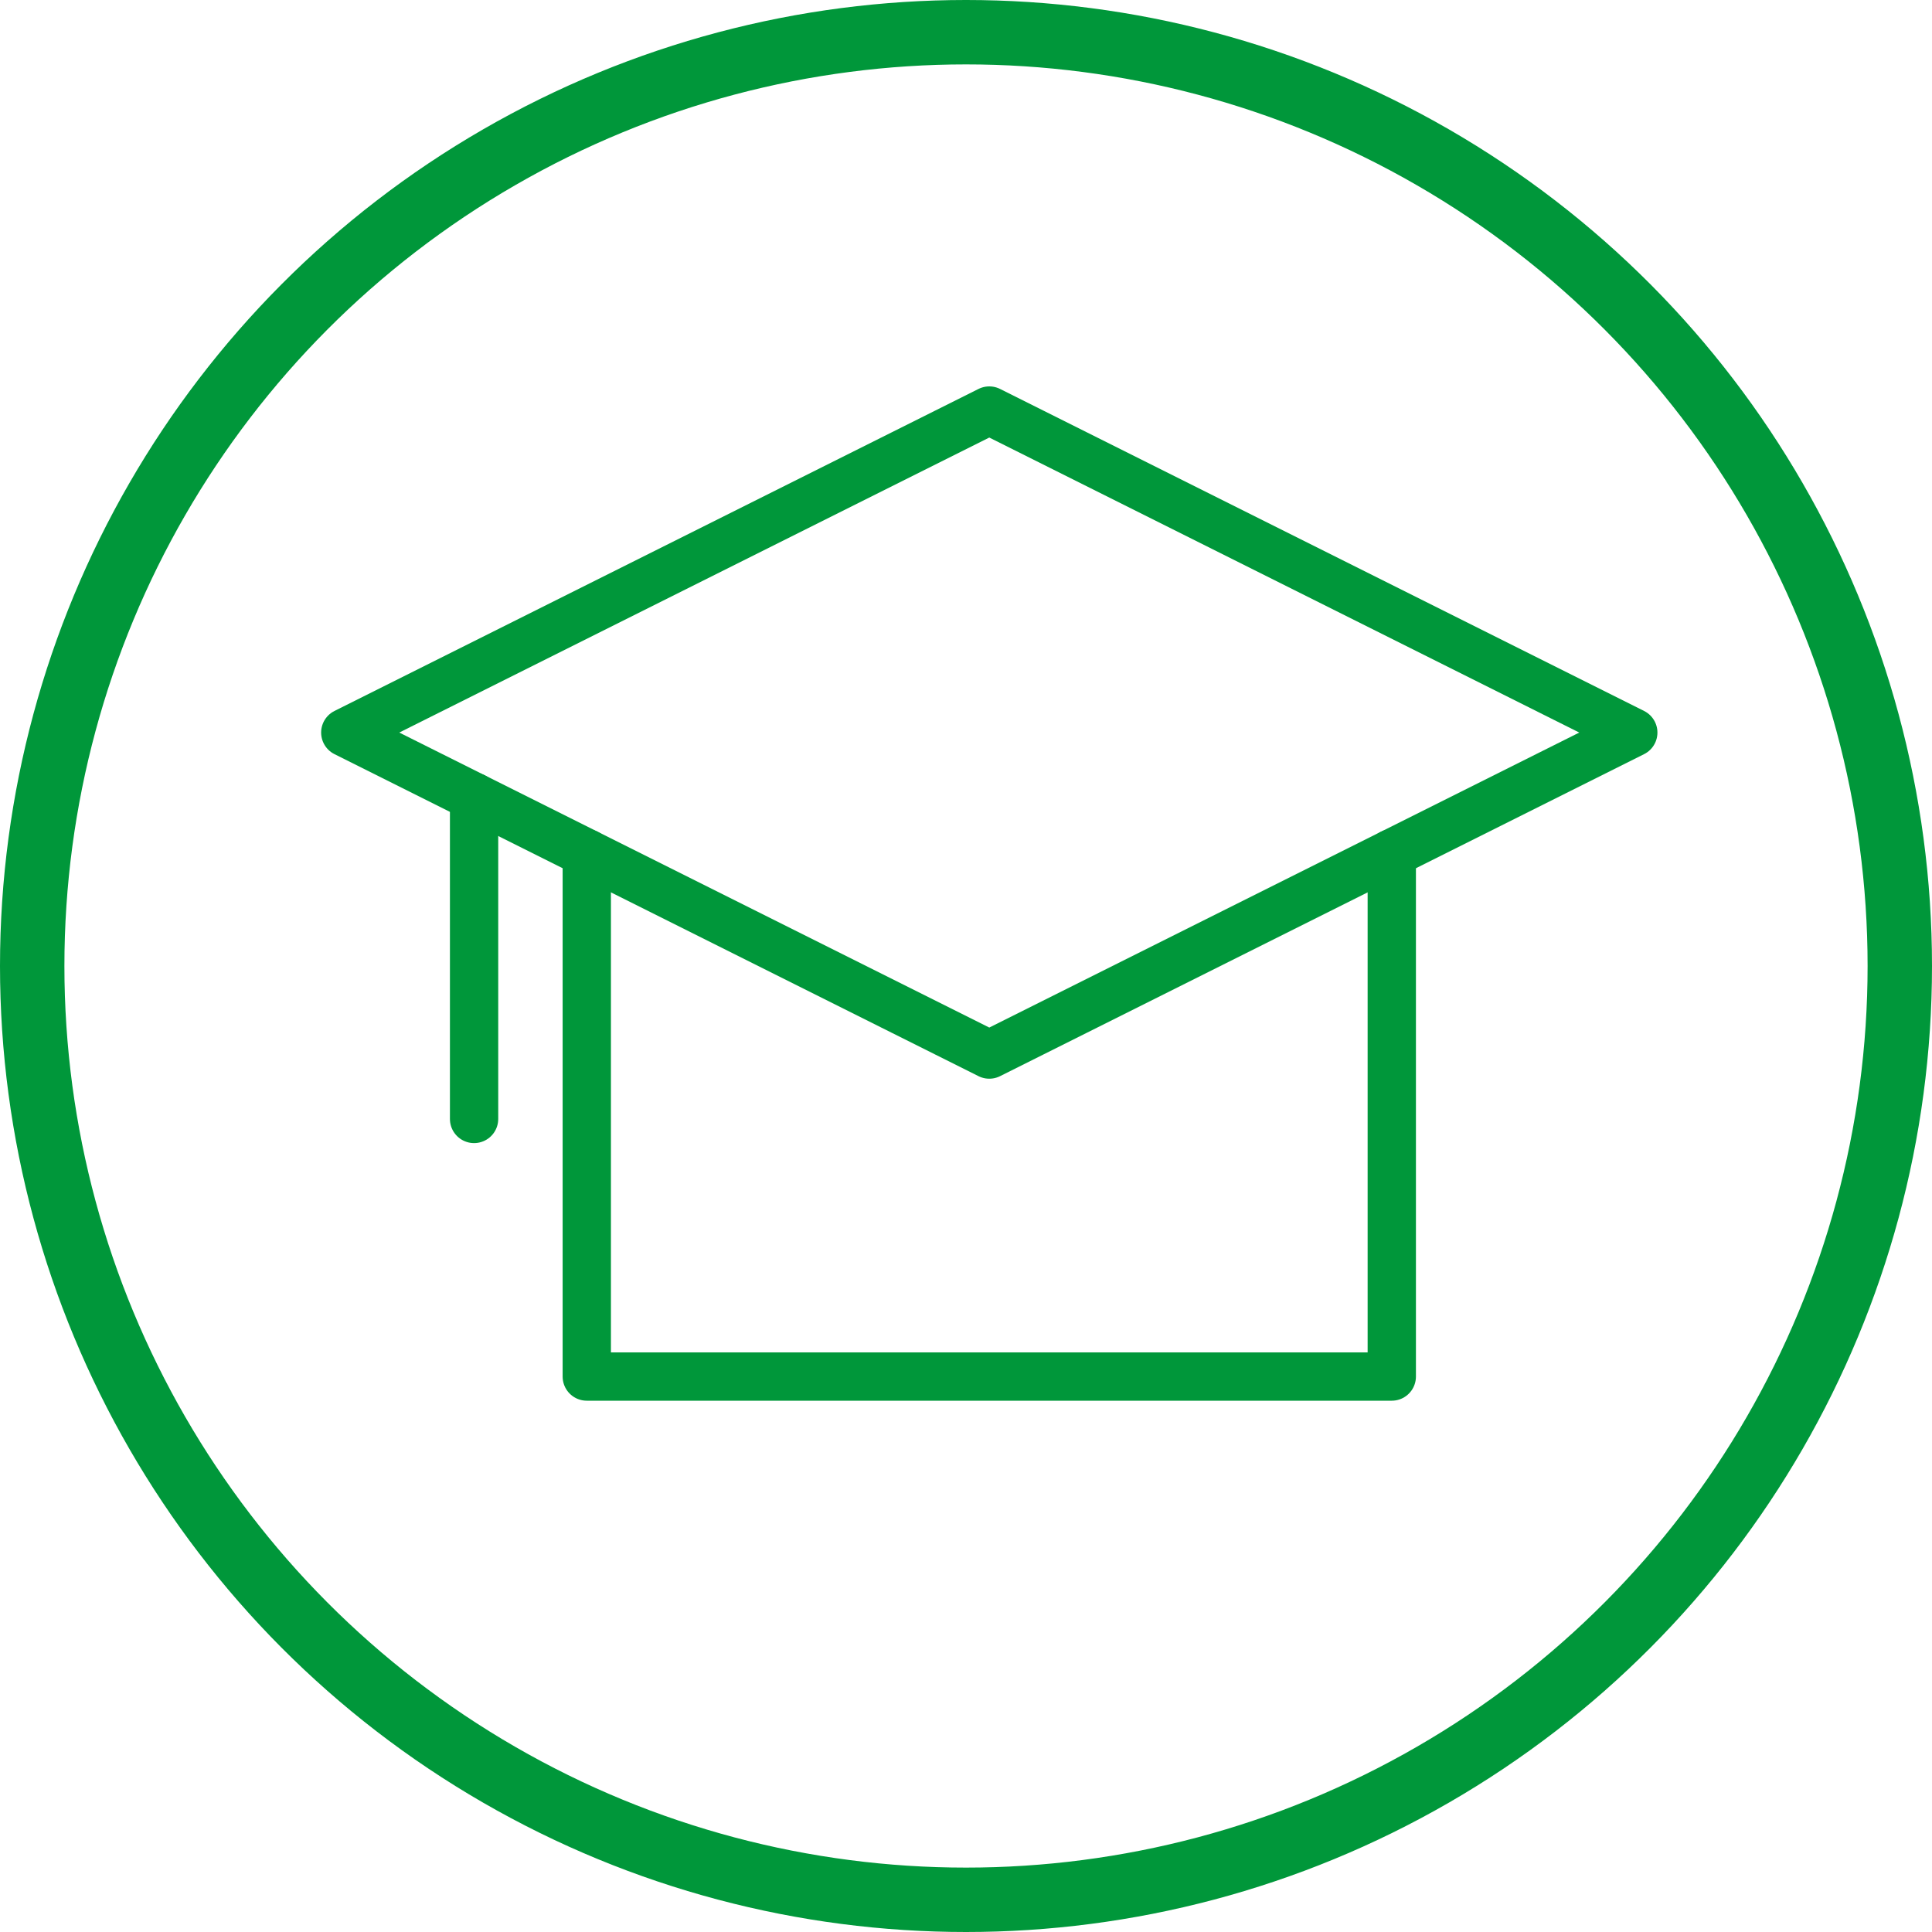
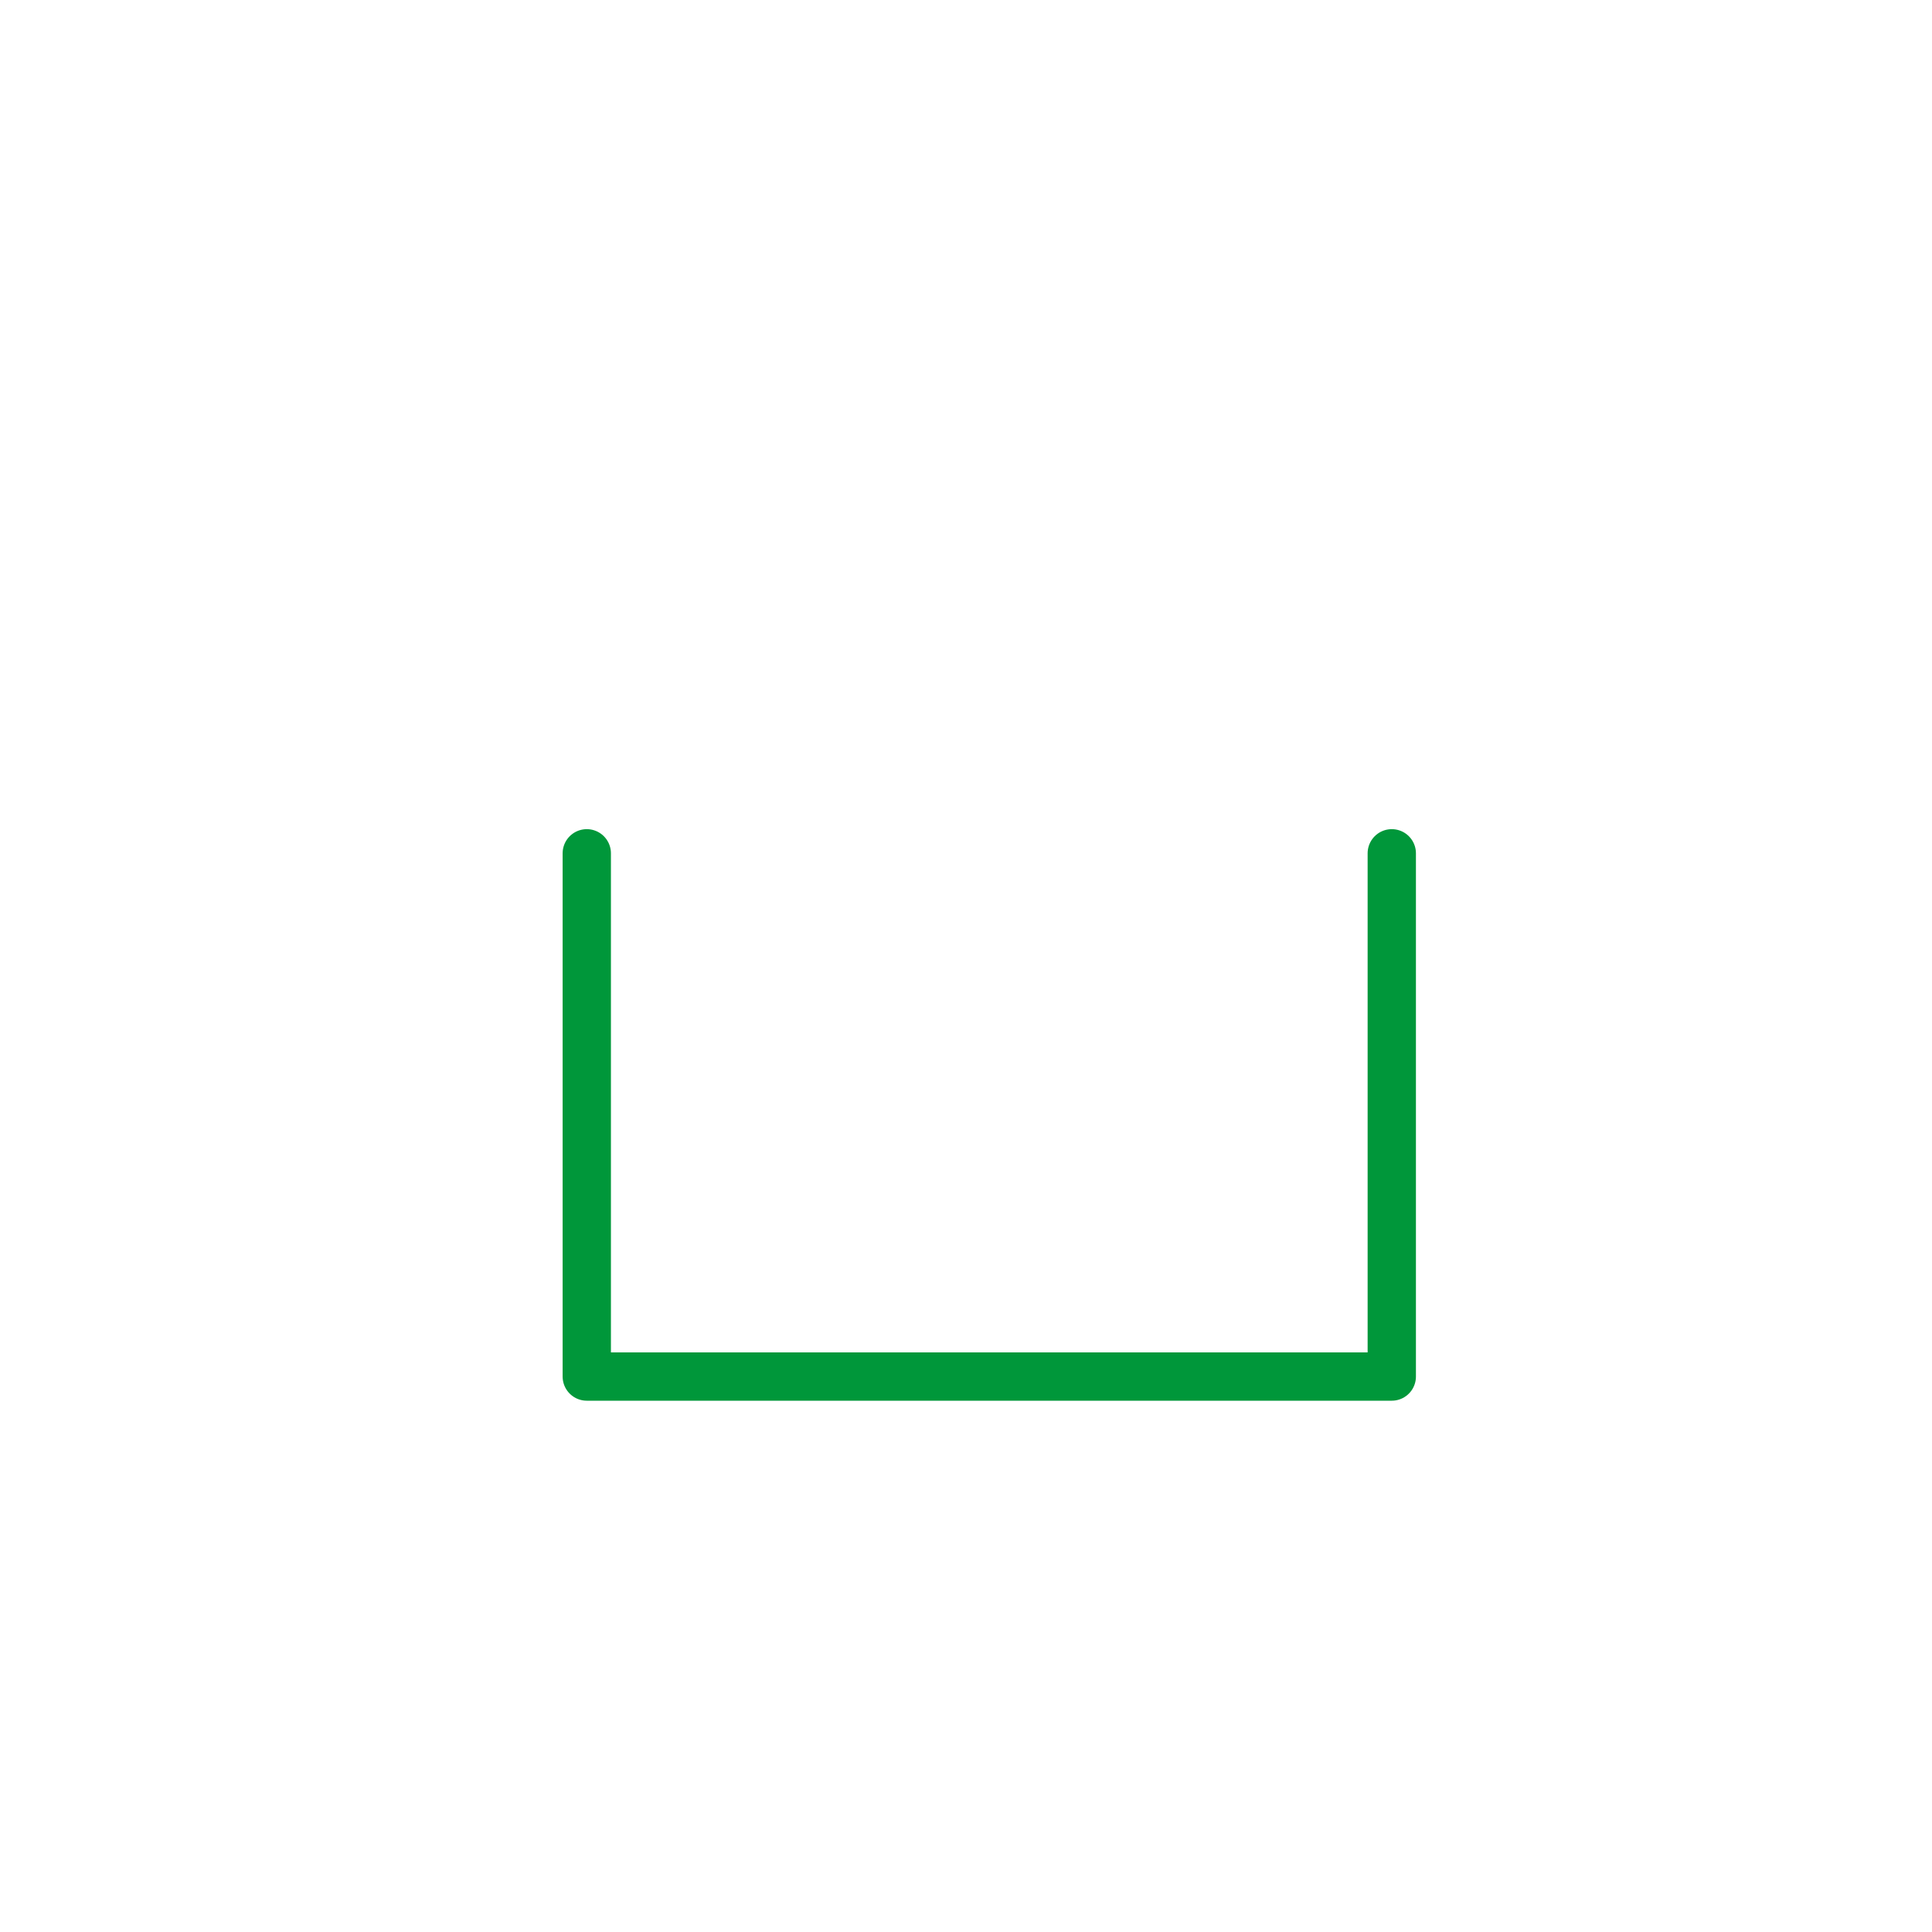
<svg xmlns="http://www.w3.org/2000/svg" width="60" height="60" viewBox="0 0 60 60">
  <defs>
    <style>.a,.b,.d{fill:none;}.a,.b{stroke:#00973a;}.a{stroke-width:2px;}.b{stroke-linecap:round;stroke-linejoin:round;stroke-width:1.5px;}.c{stroke:none;}</style>
  </defs>
  <g transform="translate(0.482)">
    <g class="a" transform="translate(-0.482)">
      <circle class="c" cx="30" cy="30" r="30" />
-       <circle class="d" cx="30" cy="30" r="29" />
    </g>
    <g transform="translate(-1377.373 -362.044)">
-       <path class="b" d="M1427.614,384.794l-20,10-20-10,20-10Z" />
-       <line class="b" y2="10" transform="translate(1391.614 386.794)" />
      <path class="b" d="M1420.114,388.544v16.25h-25v-16.25" />
    </g>
  </g>
</svg>